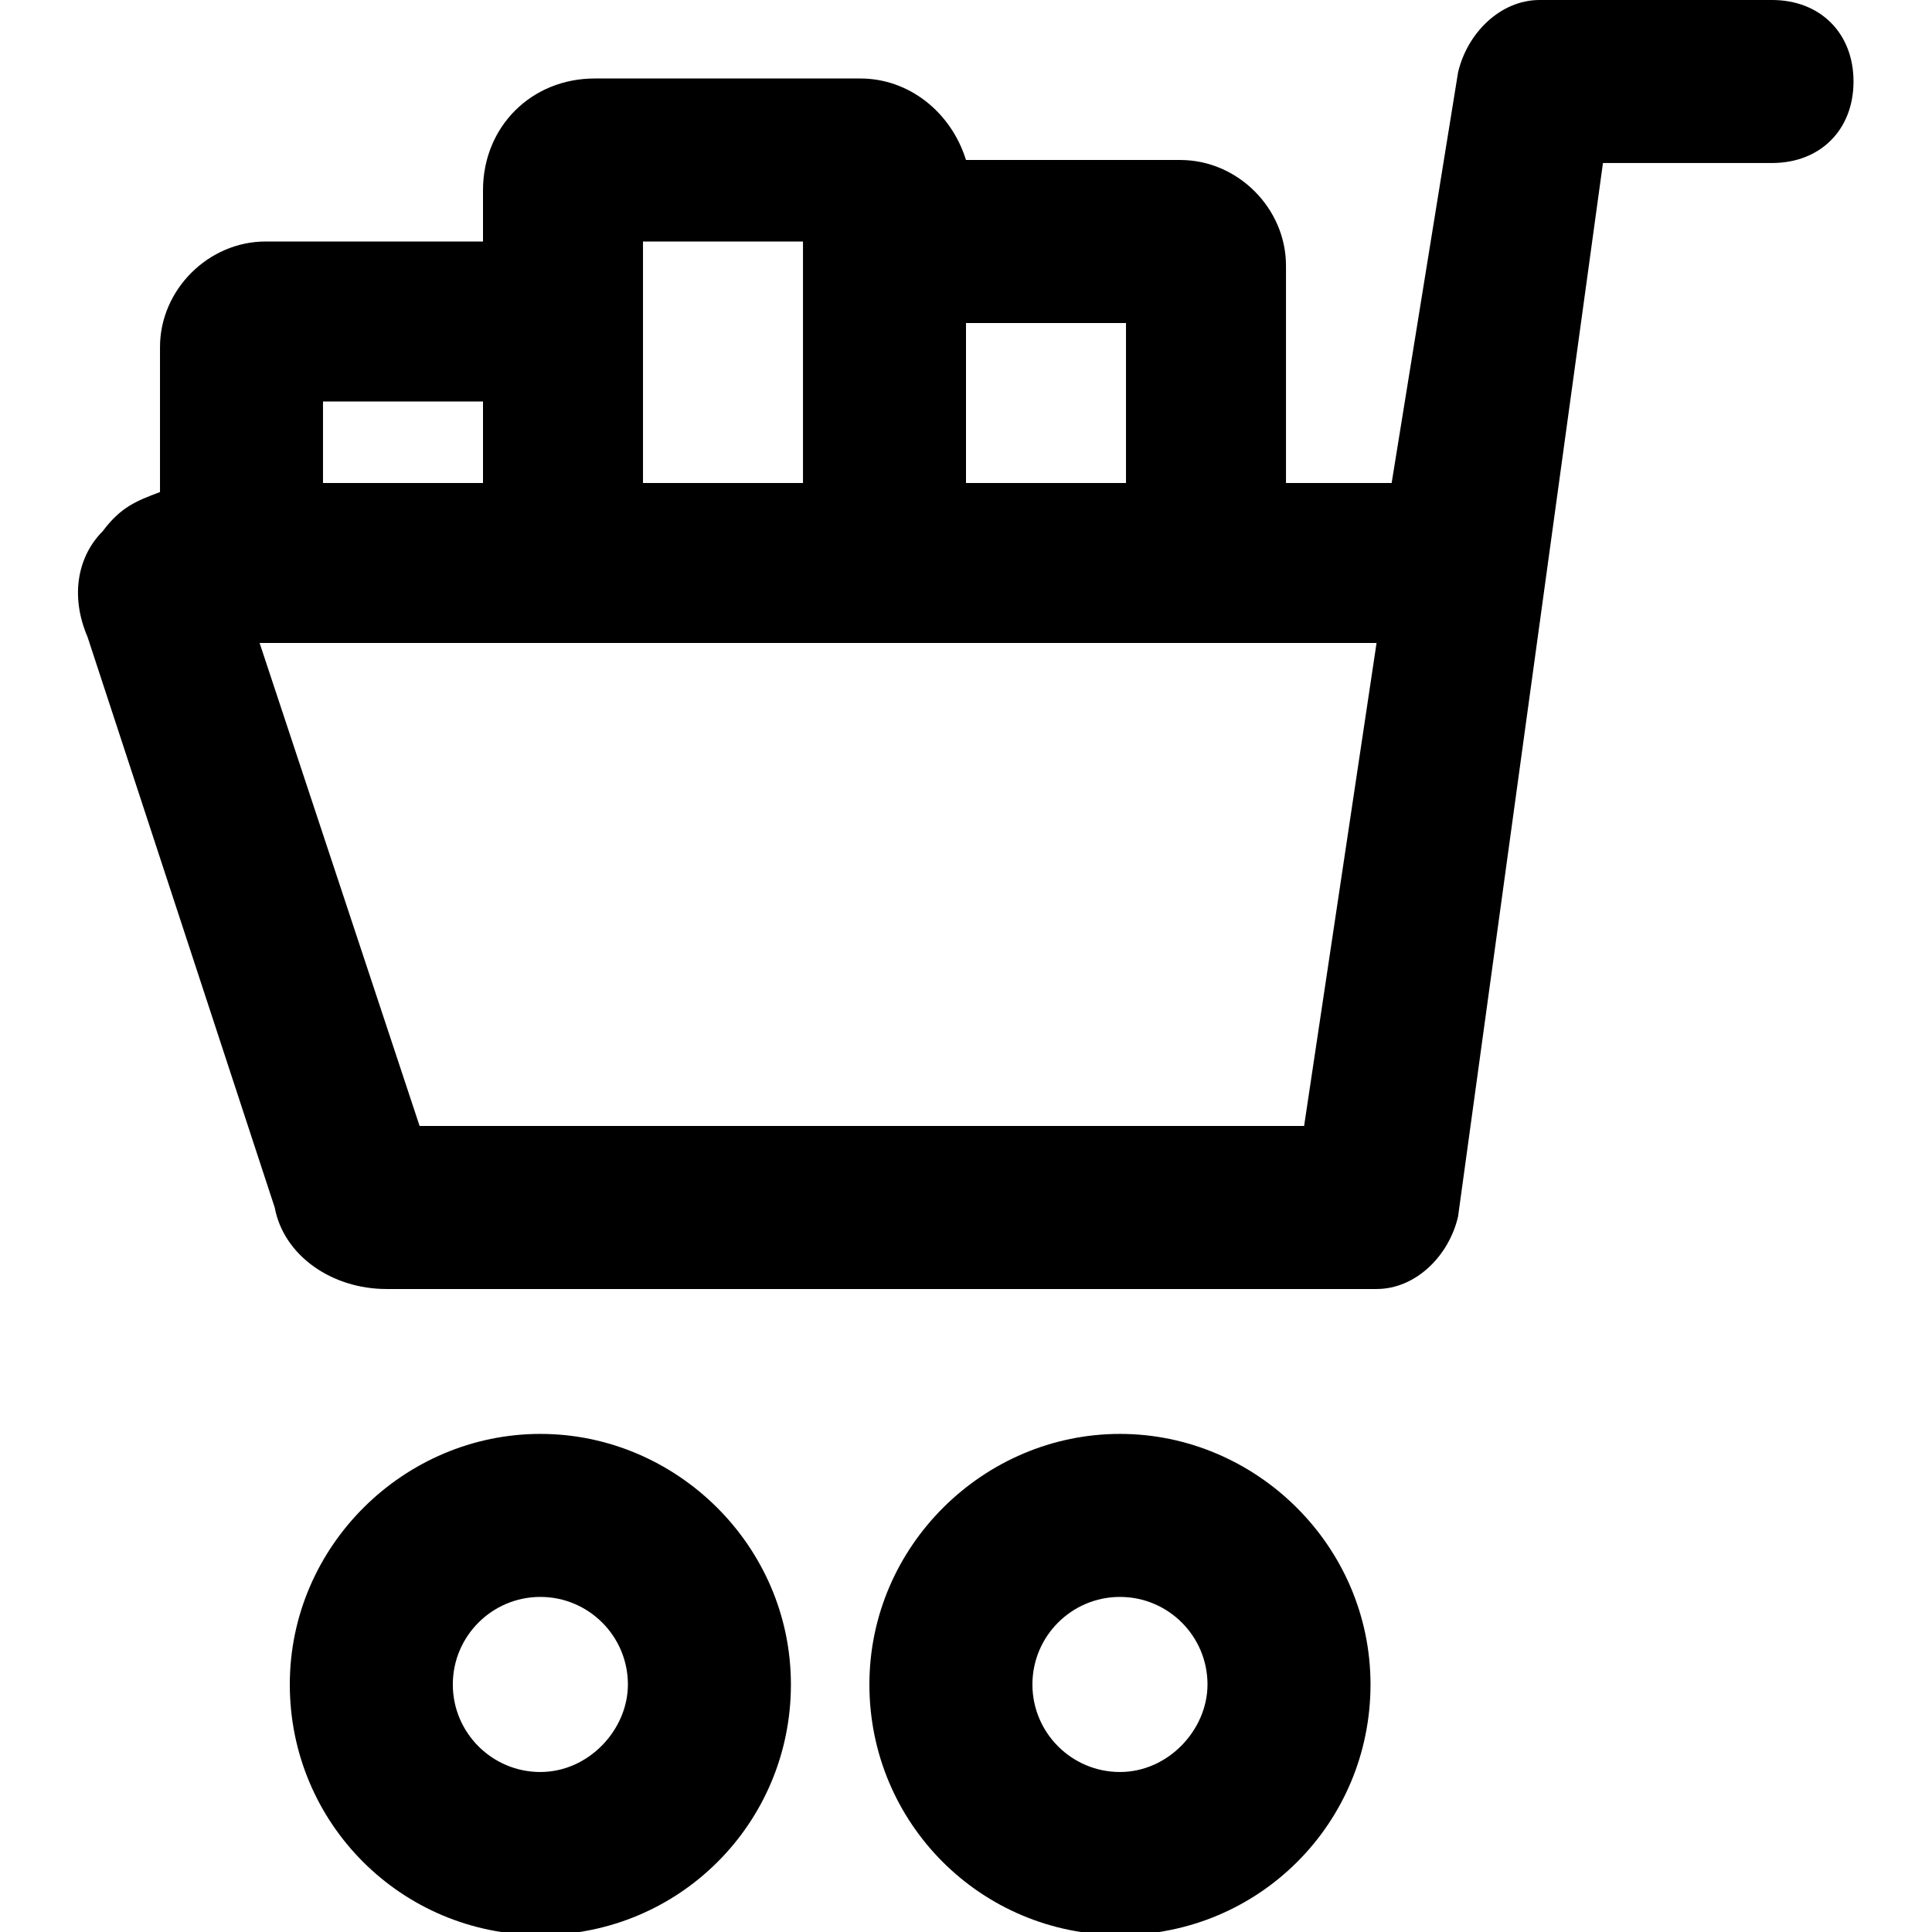
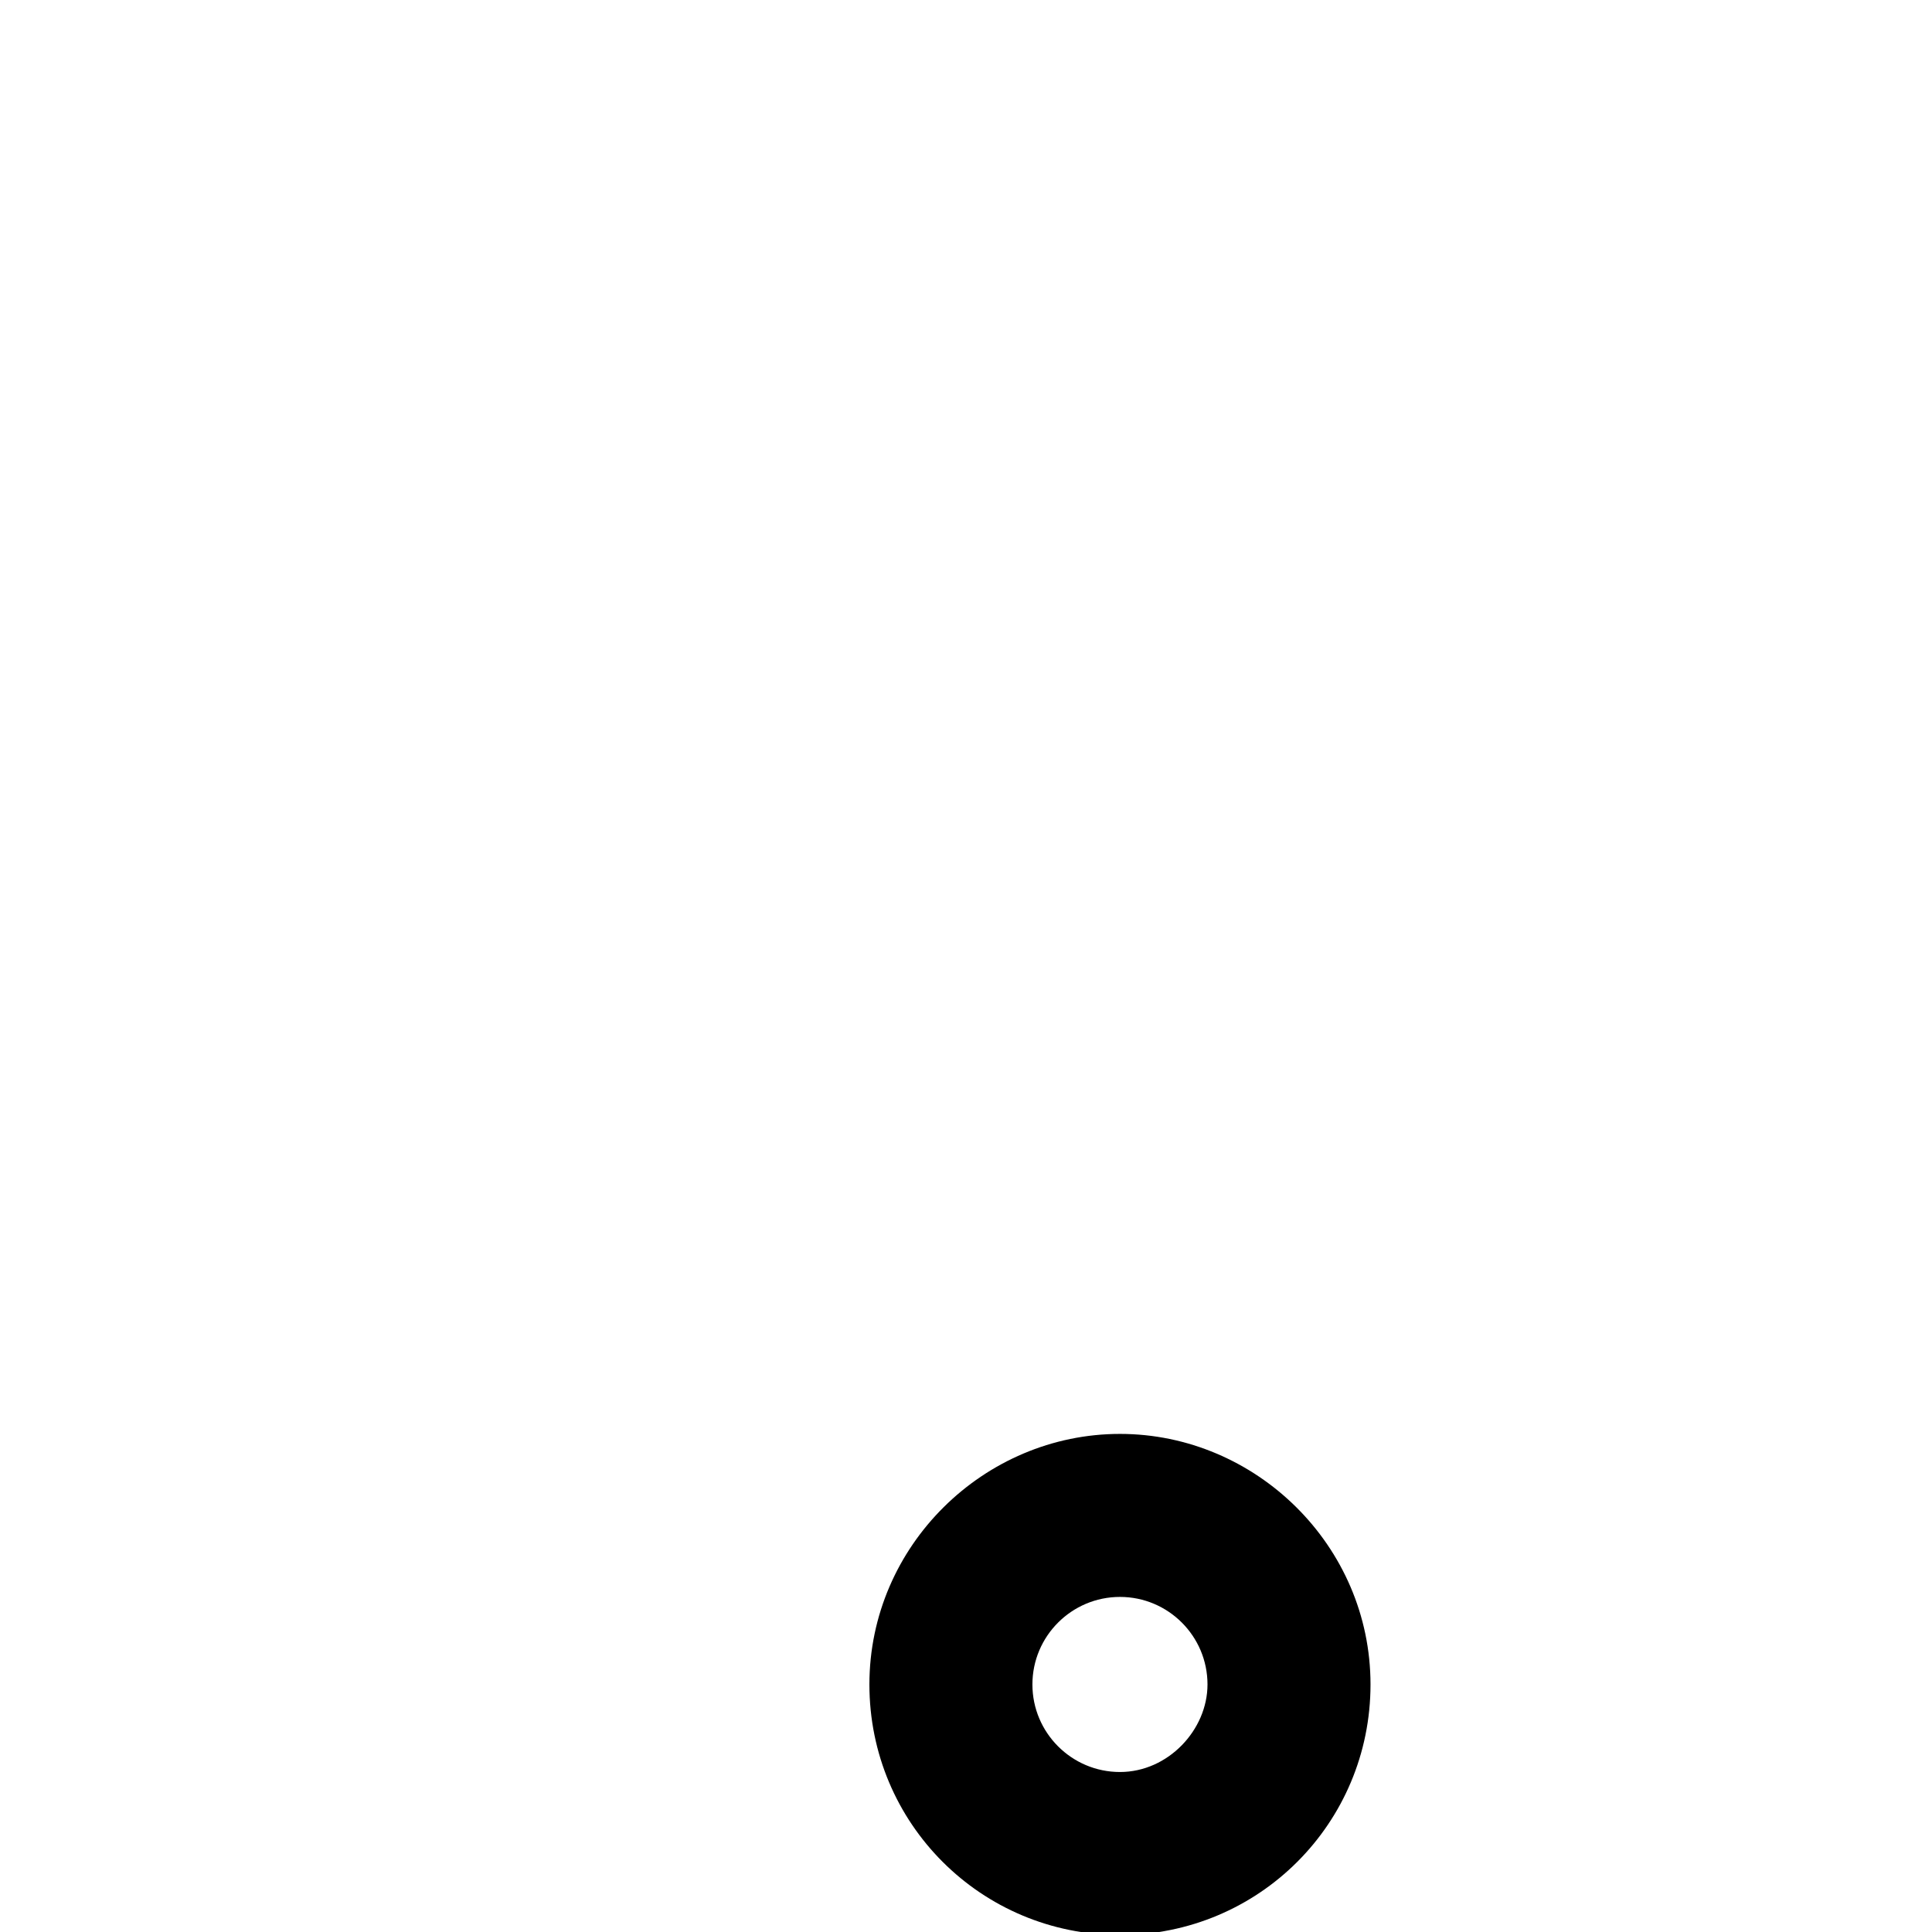
<svg xmlns="http://www.w3.org/2000/svg" version="1.1" id="Layer_2_1_" x="0px" y="0px" viewBox="0 0 64 64" style="enable-background:new 0 0 64 64;" xml:space="preserve">
  <g>
    <path d="M37.1,47.5c-4.5,0-8.3,3.7-8.3,8.3s3.7,8.3,8.3,8.3s8.3-3.7,8.3-8.3S41.6,47.5,37.1,47.5z M37.1,58.7   c-1.6,0-2.9-1.3-2.9-2.9c0-1.6,1.3-2.9,2.9-2.9c1.6,0,2.9,1.3,2.9,2.9C40,57.3,38.7,58.7,37.1,58.7z" />
-     <path d="M17.9,47.5c-4.5,0-8.3,3.7-8.3,8.3s3.7,8.3,8.3,8.3s8.3-3.7,8.3-8.3S22.4,47.5,17.9,47.5z M17.9,58.7   c-1.6,0-2.9-1.3-2.9-2.9c0-1.6,1.3-2.9,2.9-2.9s2.9,1.3,2.9,2.9C20.8,57.3,19.5,58.7,17.9,58.7z" />
-     <path d="M58.7,0h-7.7c-1.3,0-2.4,1.1-2.7,2.4L46.1,16h-3.5V8.8c0-1.9-1.6-3.5-3.5-3.5H32c-0.5-1.6-1.9-2.7-3.5-2.7h-8.8   c-2.1,0-3.7,1.6-3.7,3.7V8H8.8c-1.9,0-3.5,1.6-3.5,3.5v4.8c-0.8,0.3-1.3,0.5-1.9,1.3c-0.8,0.8-1.1,2.1-0.5,3.5L9.1,40   c0.3,1.6,1.9,2.7,3.7,2.7h32.8c1.3,0,2.4-1.1,2.7-2.4l4.8-34.9h5.6c1.6,0,2.7-1.1,2.7-2.7S60.3,0,58.7,0z M37.3,16H32v-5.3h5.3V16z    M21.3,8h5.3v0.8V16h-5.3v-4.5V8z M10.7,13.3H16V16h-5.3V13.3z M43.2,37.3H13.9l-5.3-16H16h5.3h5.3H32h10.7h2.9L43.2,37.3z" />
  </g>
</svg>